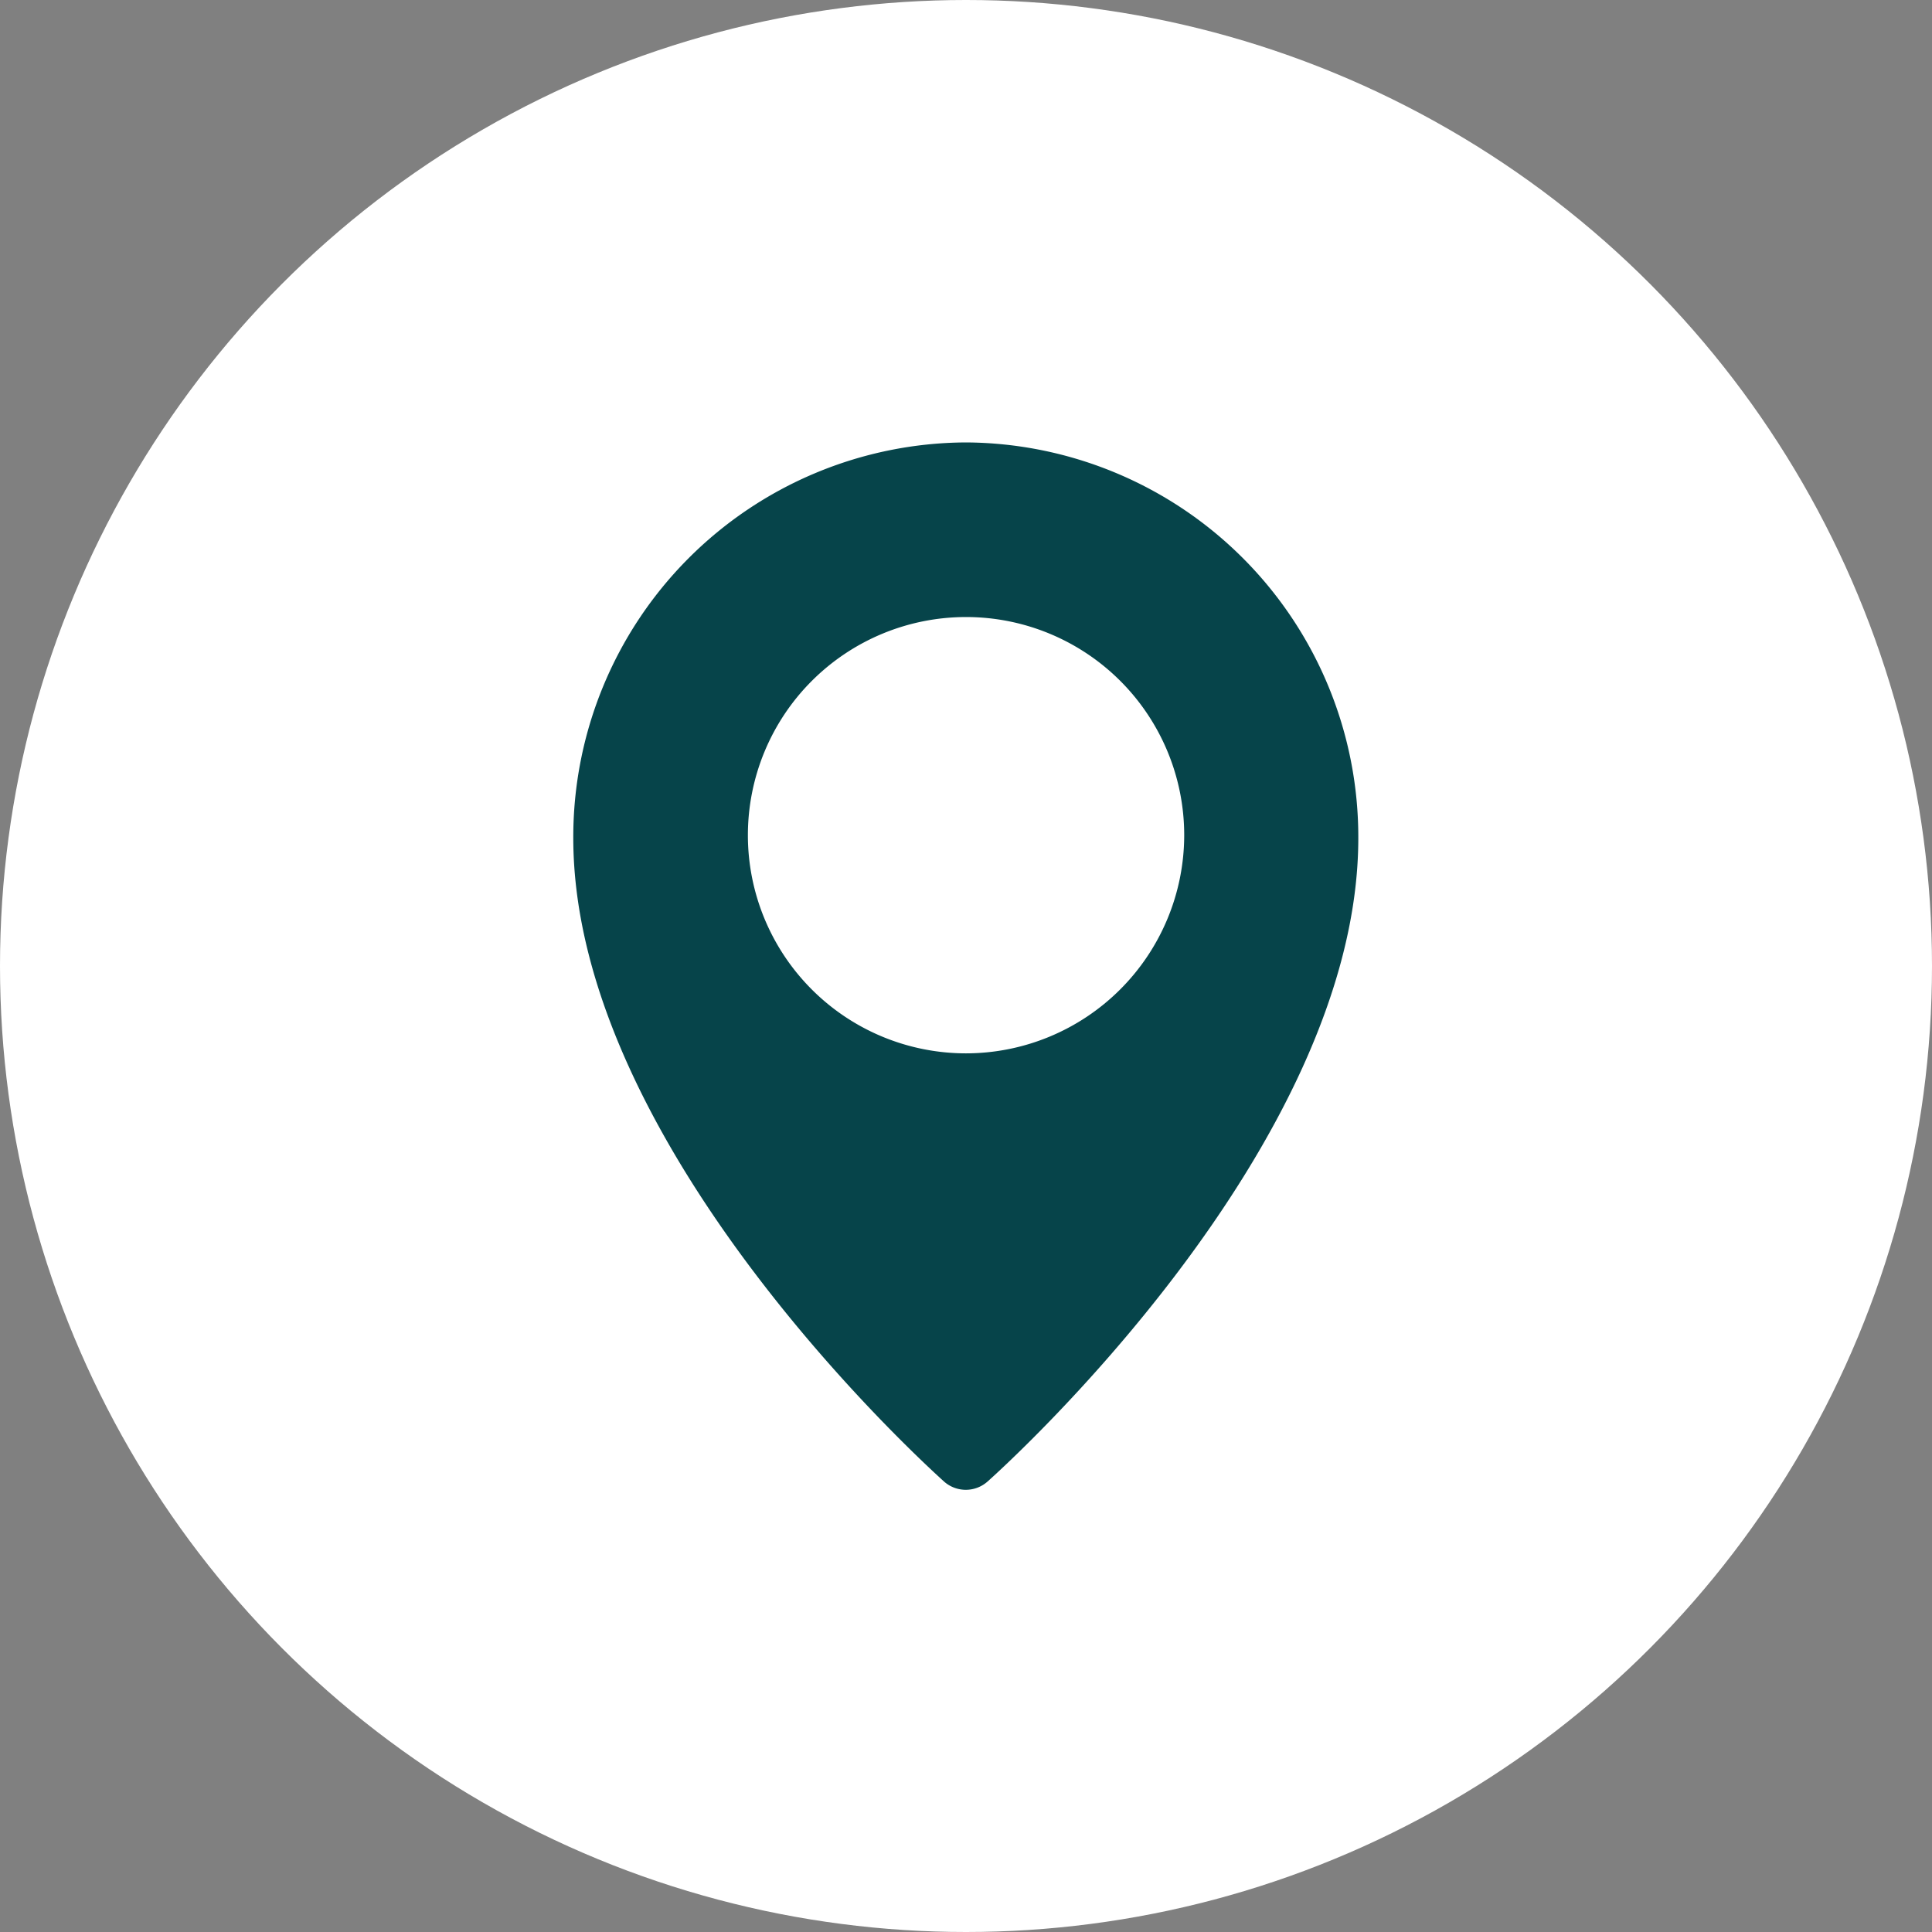
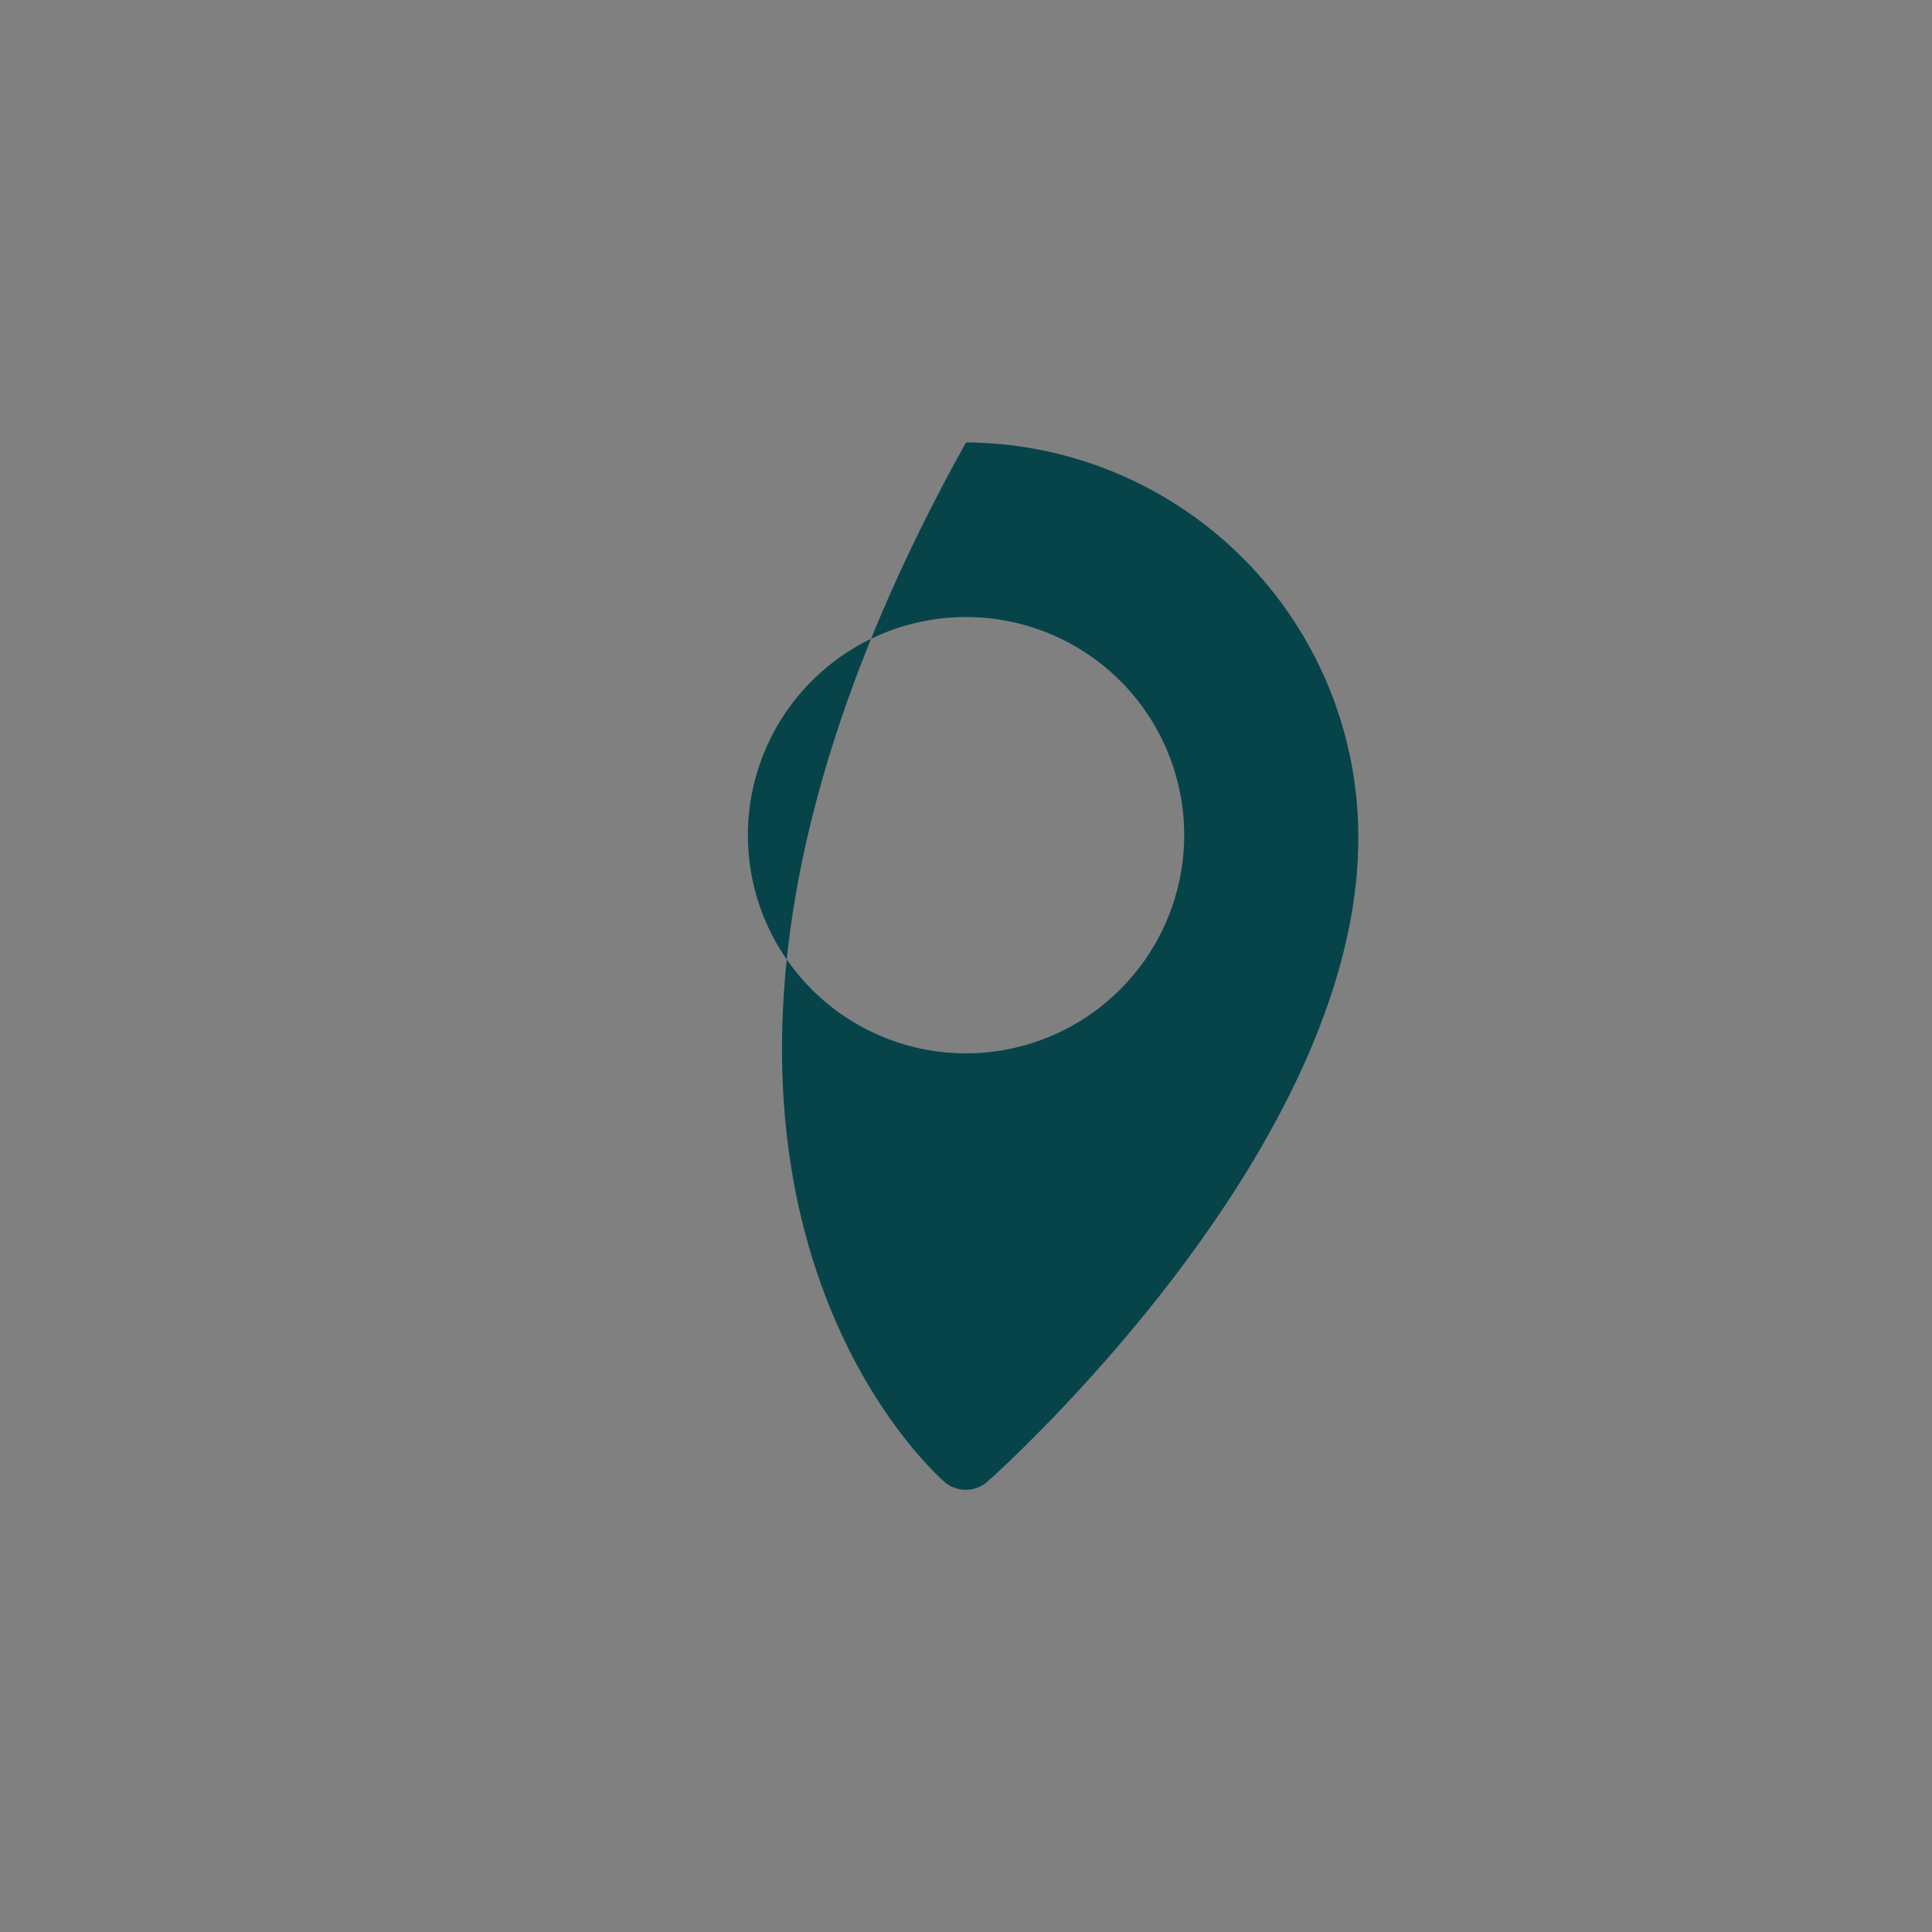
<svg xmlns="http://www.w3.org/2000/svg" width="37" height="37" viewBox="0 0 37 37">
  <rect x="0" y="0" width="37" height="37" fill="#808080" stroke="none" />
  <g id="Group_14262" data-name="Group 14262" transform="translate(-837 -950)">
-     <circle id="Ellipse_1391" data-name="Ellipse 1391" cx="18.5" cy="18.5" r="18.5" transform="translate(837 950)" fill="#fff" />
-     <path id="location-pin" d="M10.521,0A7.556,7.556,0,0,0,3,7.575C3,13.51,9.814,19.639,10.1,19.9a.628.628,0,0,0,.834,0c.29-.258,7.1-6.387,7.1-12.322A7.556,7.556,0,0,0,10.521,0Zm0,11.7A4.178,4.178,0,1,1,14.7,7.521,4.183,4.183,0,0,1,10.521,11.7Z" transform="translate(844.979 958.473)" fill="#06444a" />
+     <path id="location-pin" d="M10.521,0C3,13.51,9.814,19.639,10.1,19.9a.628.628,0,0,0,.834,0c.29-.258,7.1-6.387,7.1-12.322A7.556,7.556,0,0,0,10.521,0Zm0,11.7A4.178,4.178,0,1,1,14.7,7.521,4.183,4.183,0,0,1,10.521,11.7Z" transform="translate(844.979 958.473)" fill="#06444a" />
  </g>
</svg>